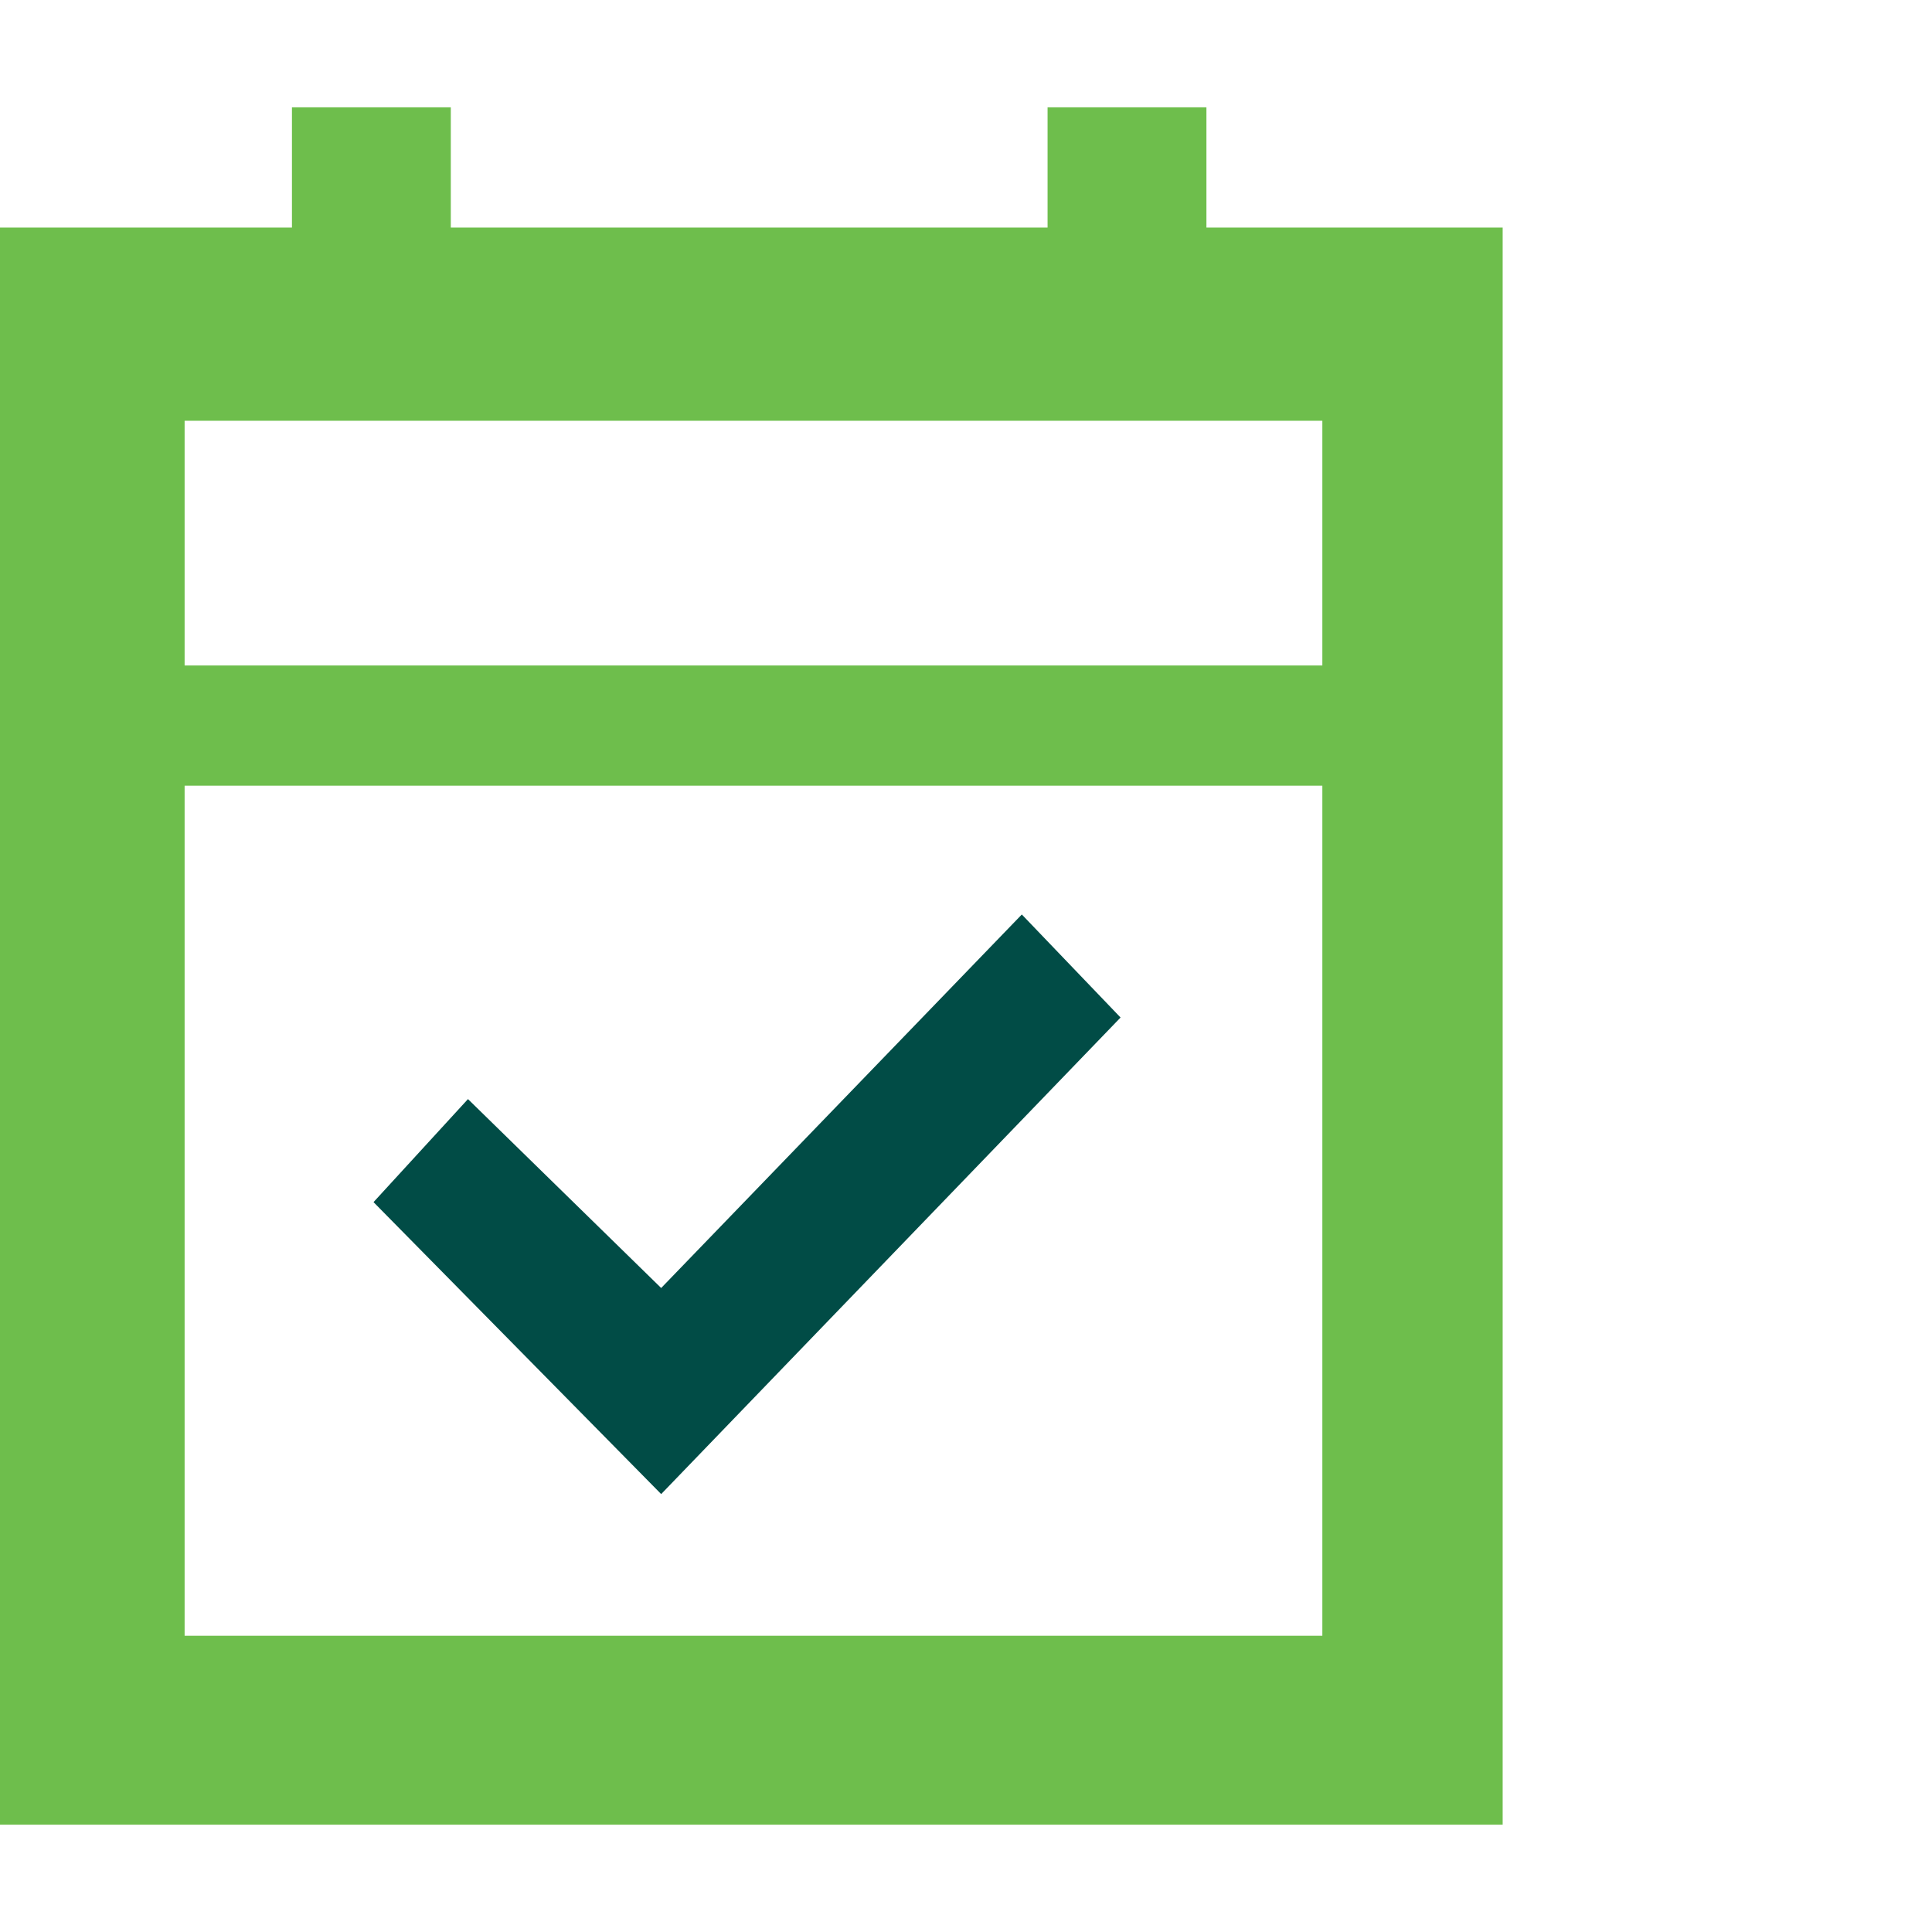
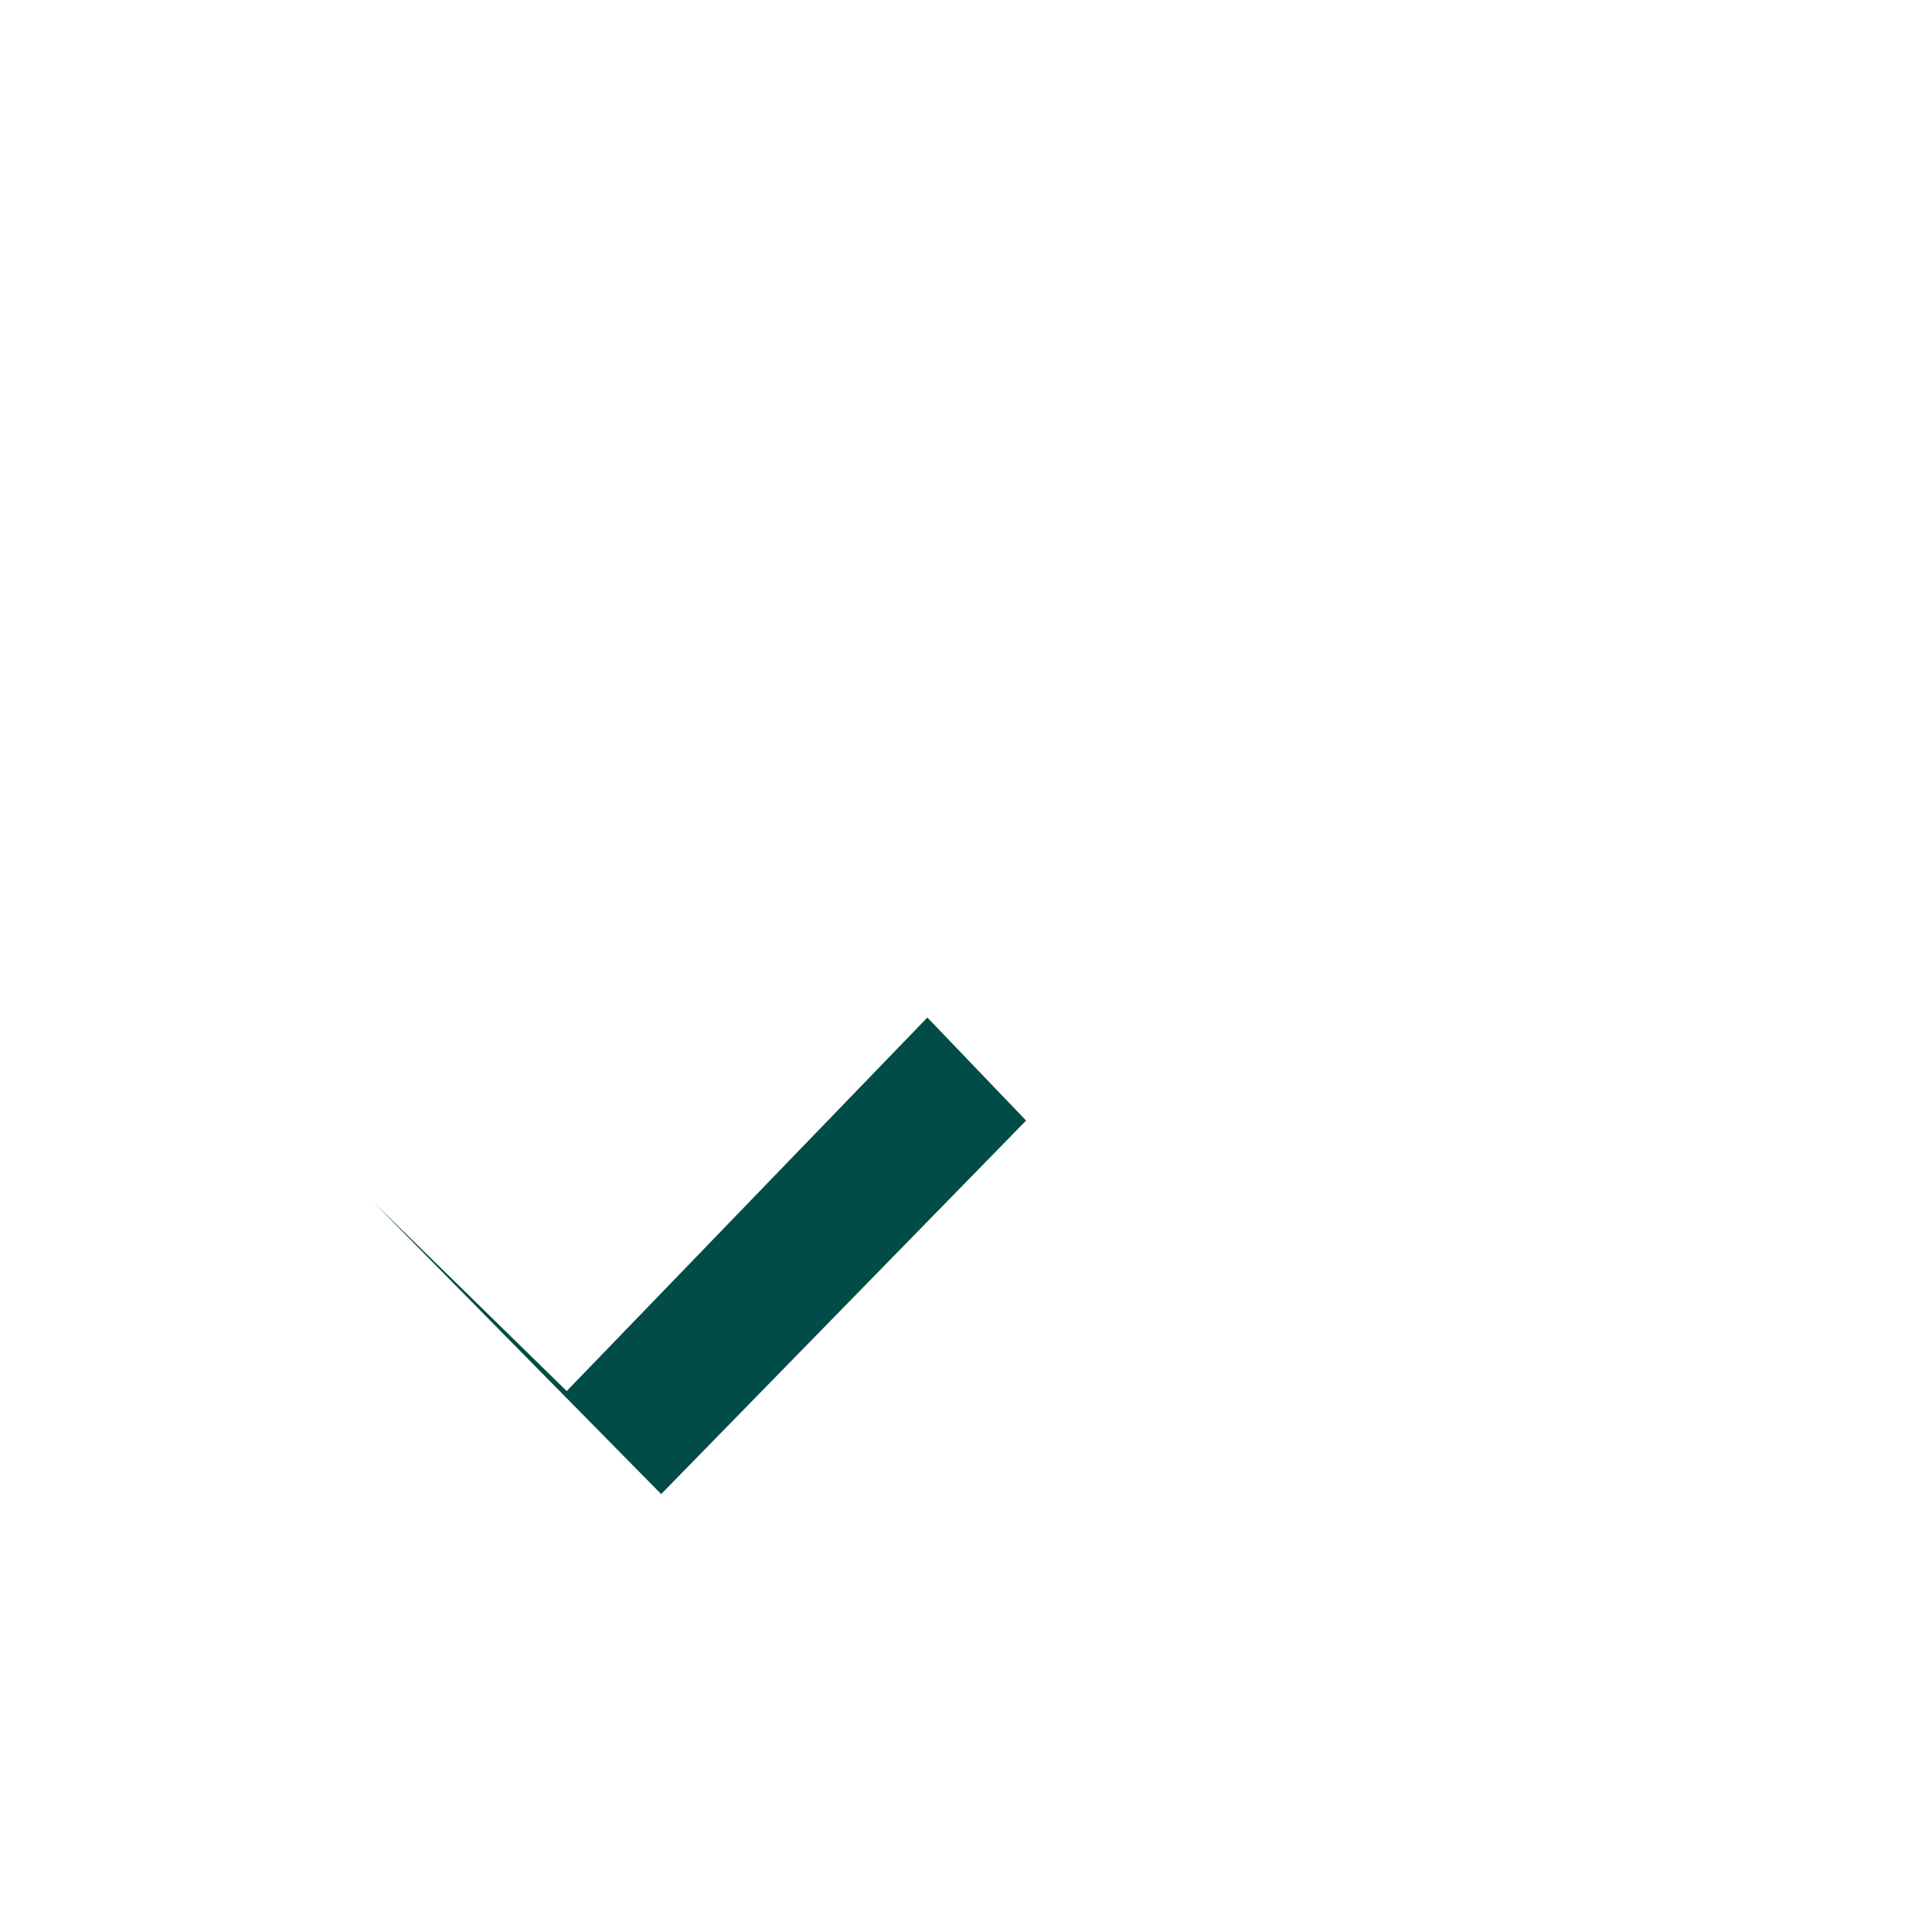
<svg xmlns="http://www.w3.org/2000/svg" id="Camada_1" x="0px" y="0px" viewBox="0 0 45 45" style="enable-background:new 0 0 45 45;" xml:space="preserve">
  <style type="text/css">	.st0{fill:#6EBE4C;}	.st1{fill:#014C46;}</style>
  <g>
-     <path class="st0" d="M0,42.5V5.3h6.8V2.5h3.7v2.8h13.9V2.5h3.7v2.8H35v37.2H0z M4.3,38.1h26.5V18.3H4.3V38.1z M4.3,15.5h26.5V9.8   H4.3V15.5z M4.3,15.5V9.8V15.5z" />
-     <path class="st1" d="M15.4,34.8L8.7,28l2.2-2.4l4.5,4.4l8.4-8.7l2.3,2.4L15.4,34.8z" />
+     <path class="st1" d="M15.4,34.8L8.7,28l4.5,4.4l8.4-8.7l2.3,2.4L15.4,34.8z" />
  </g>
</svg>